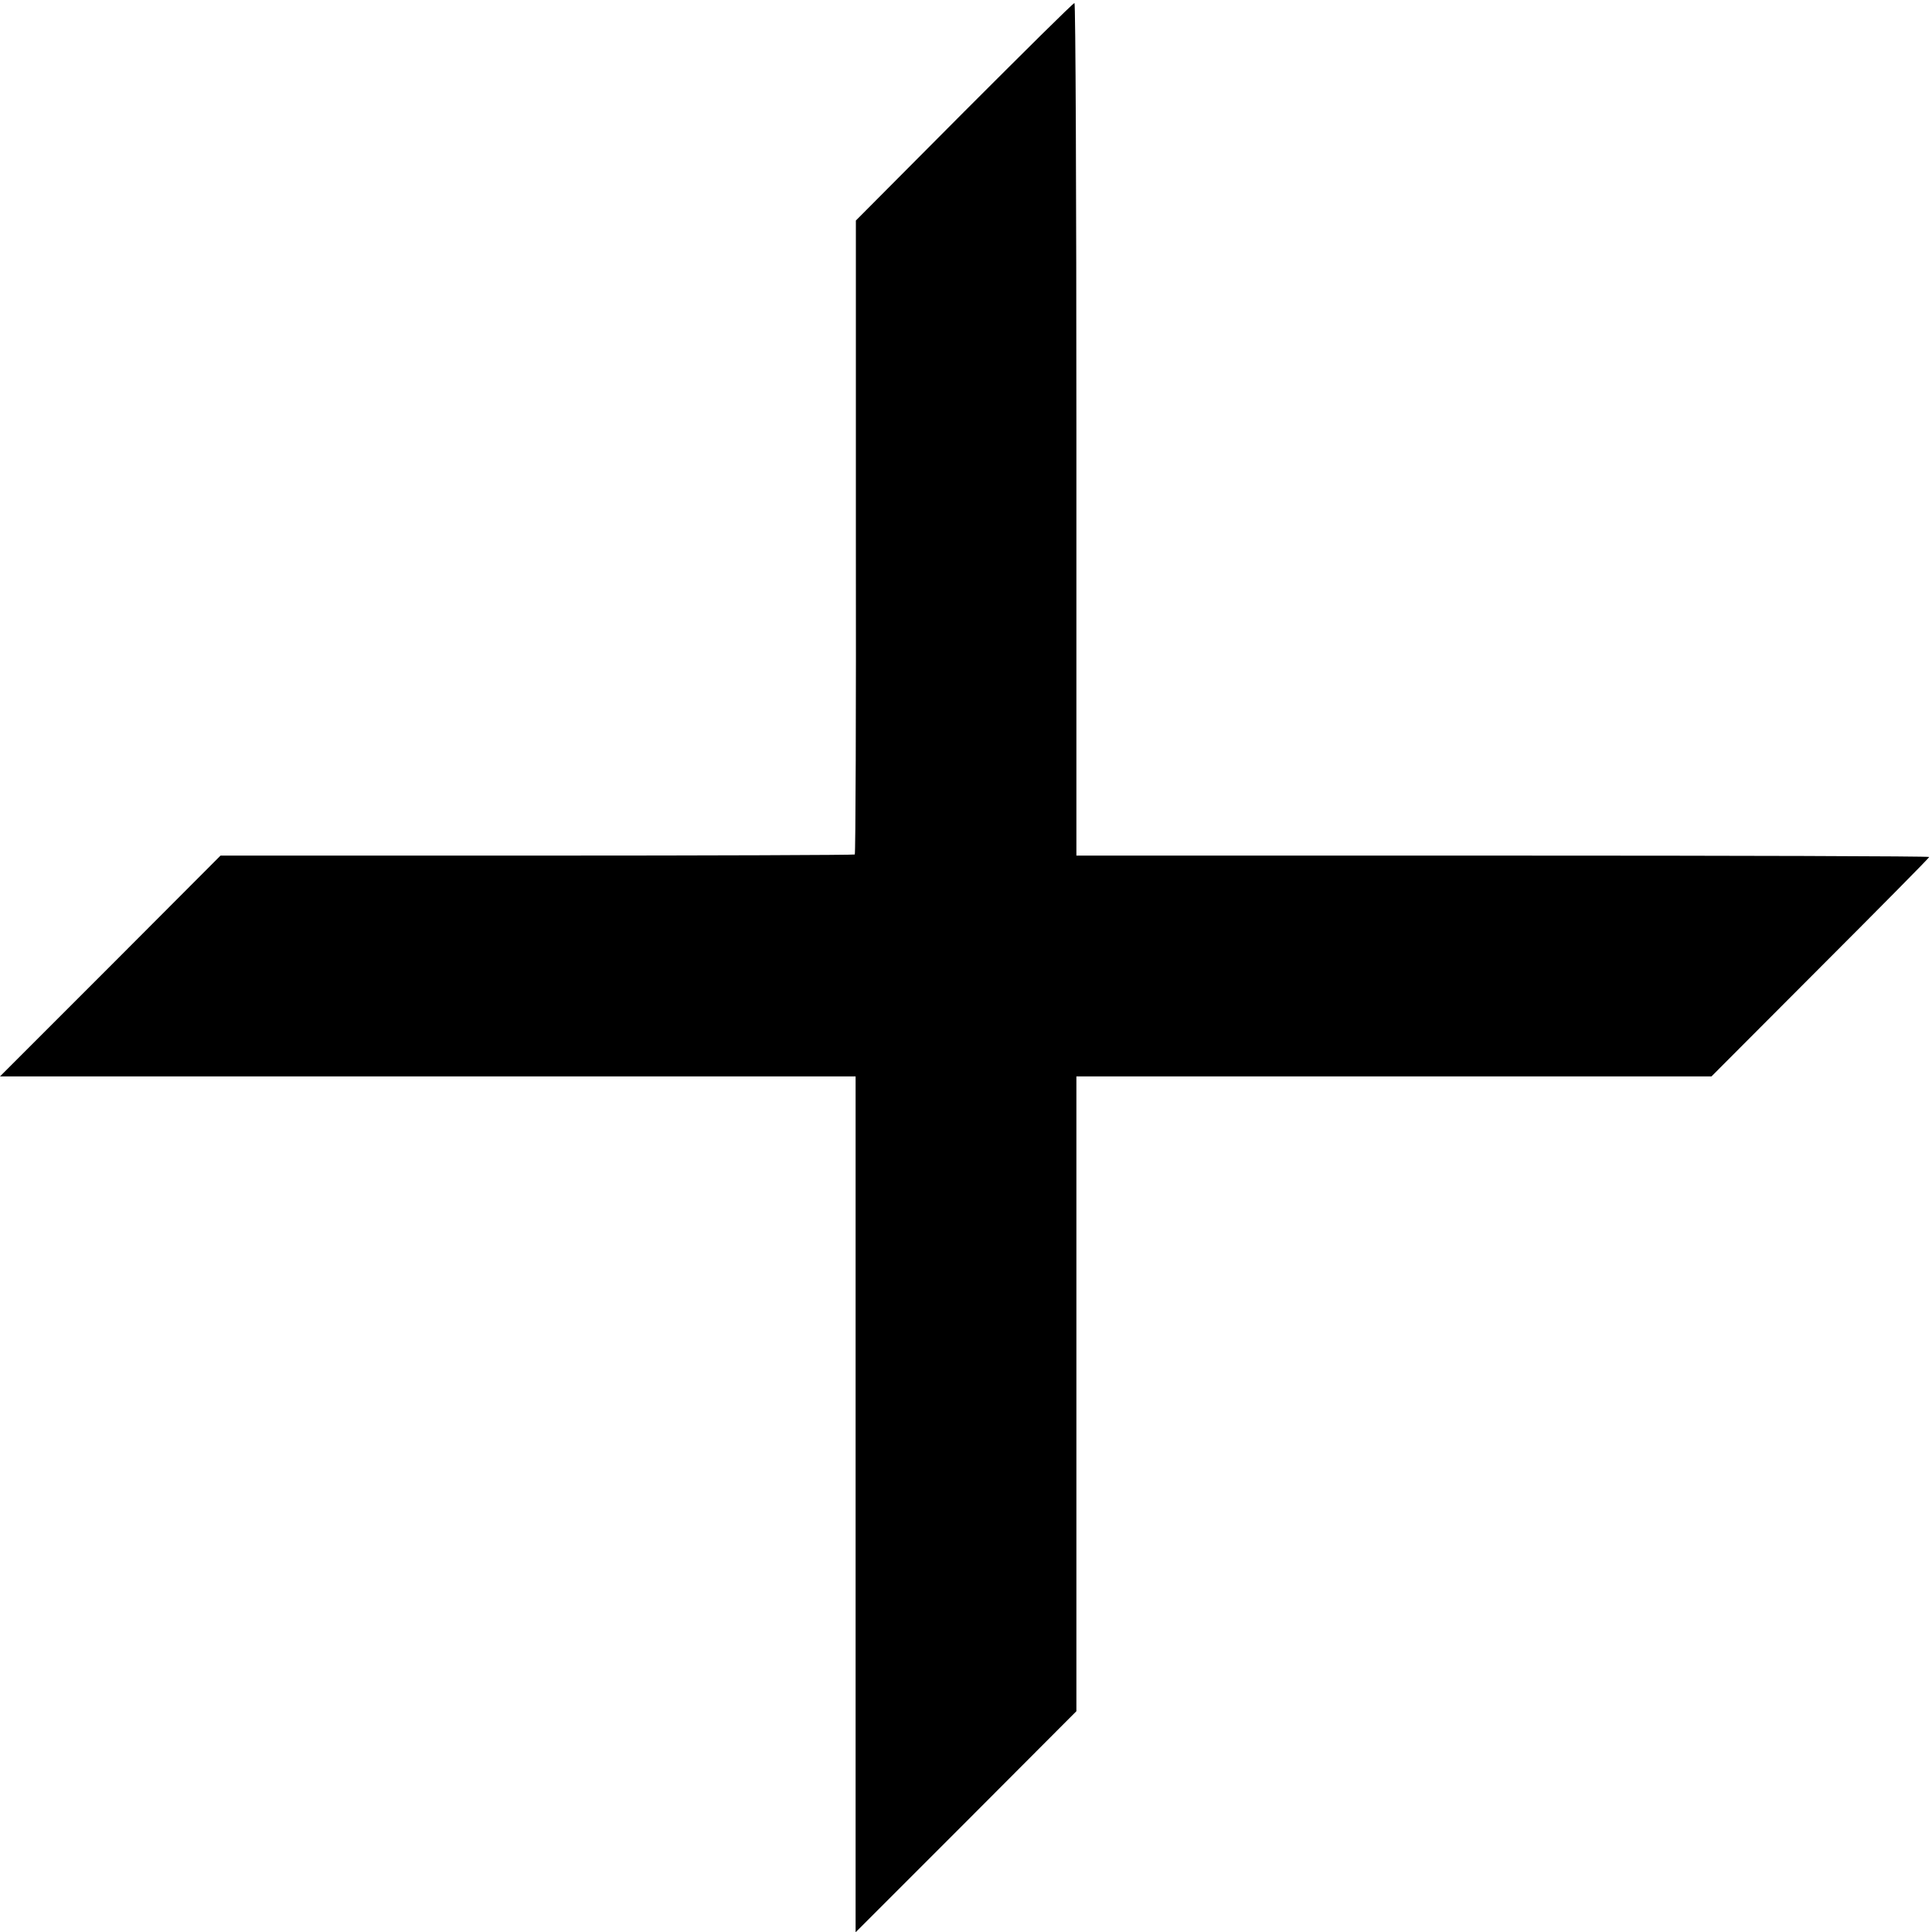
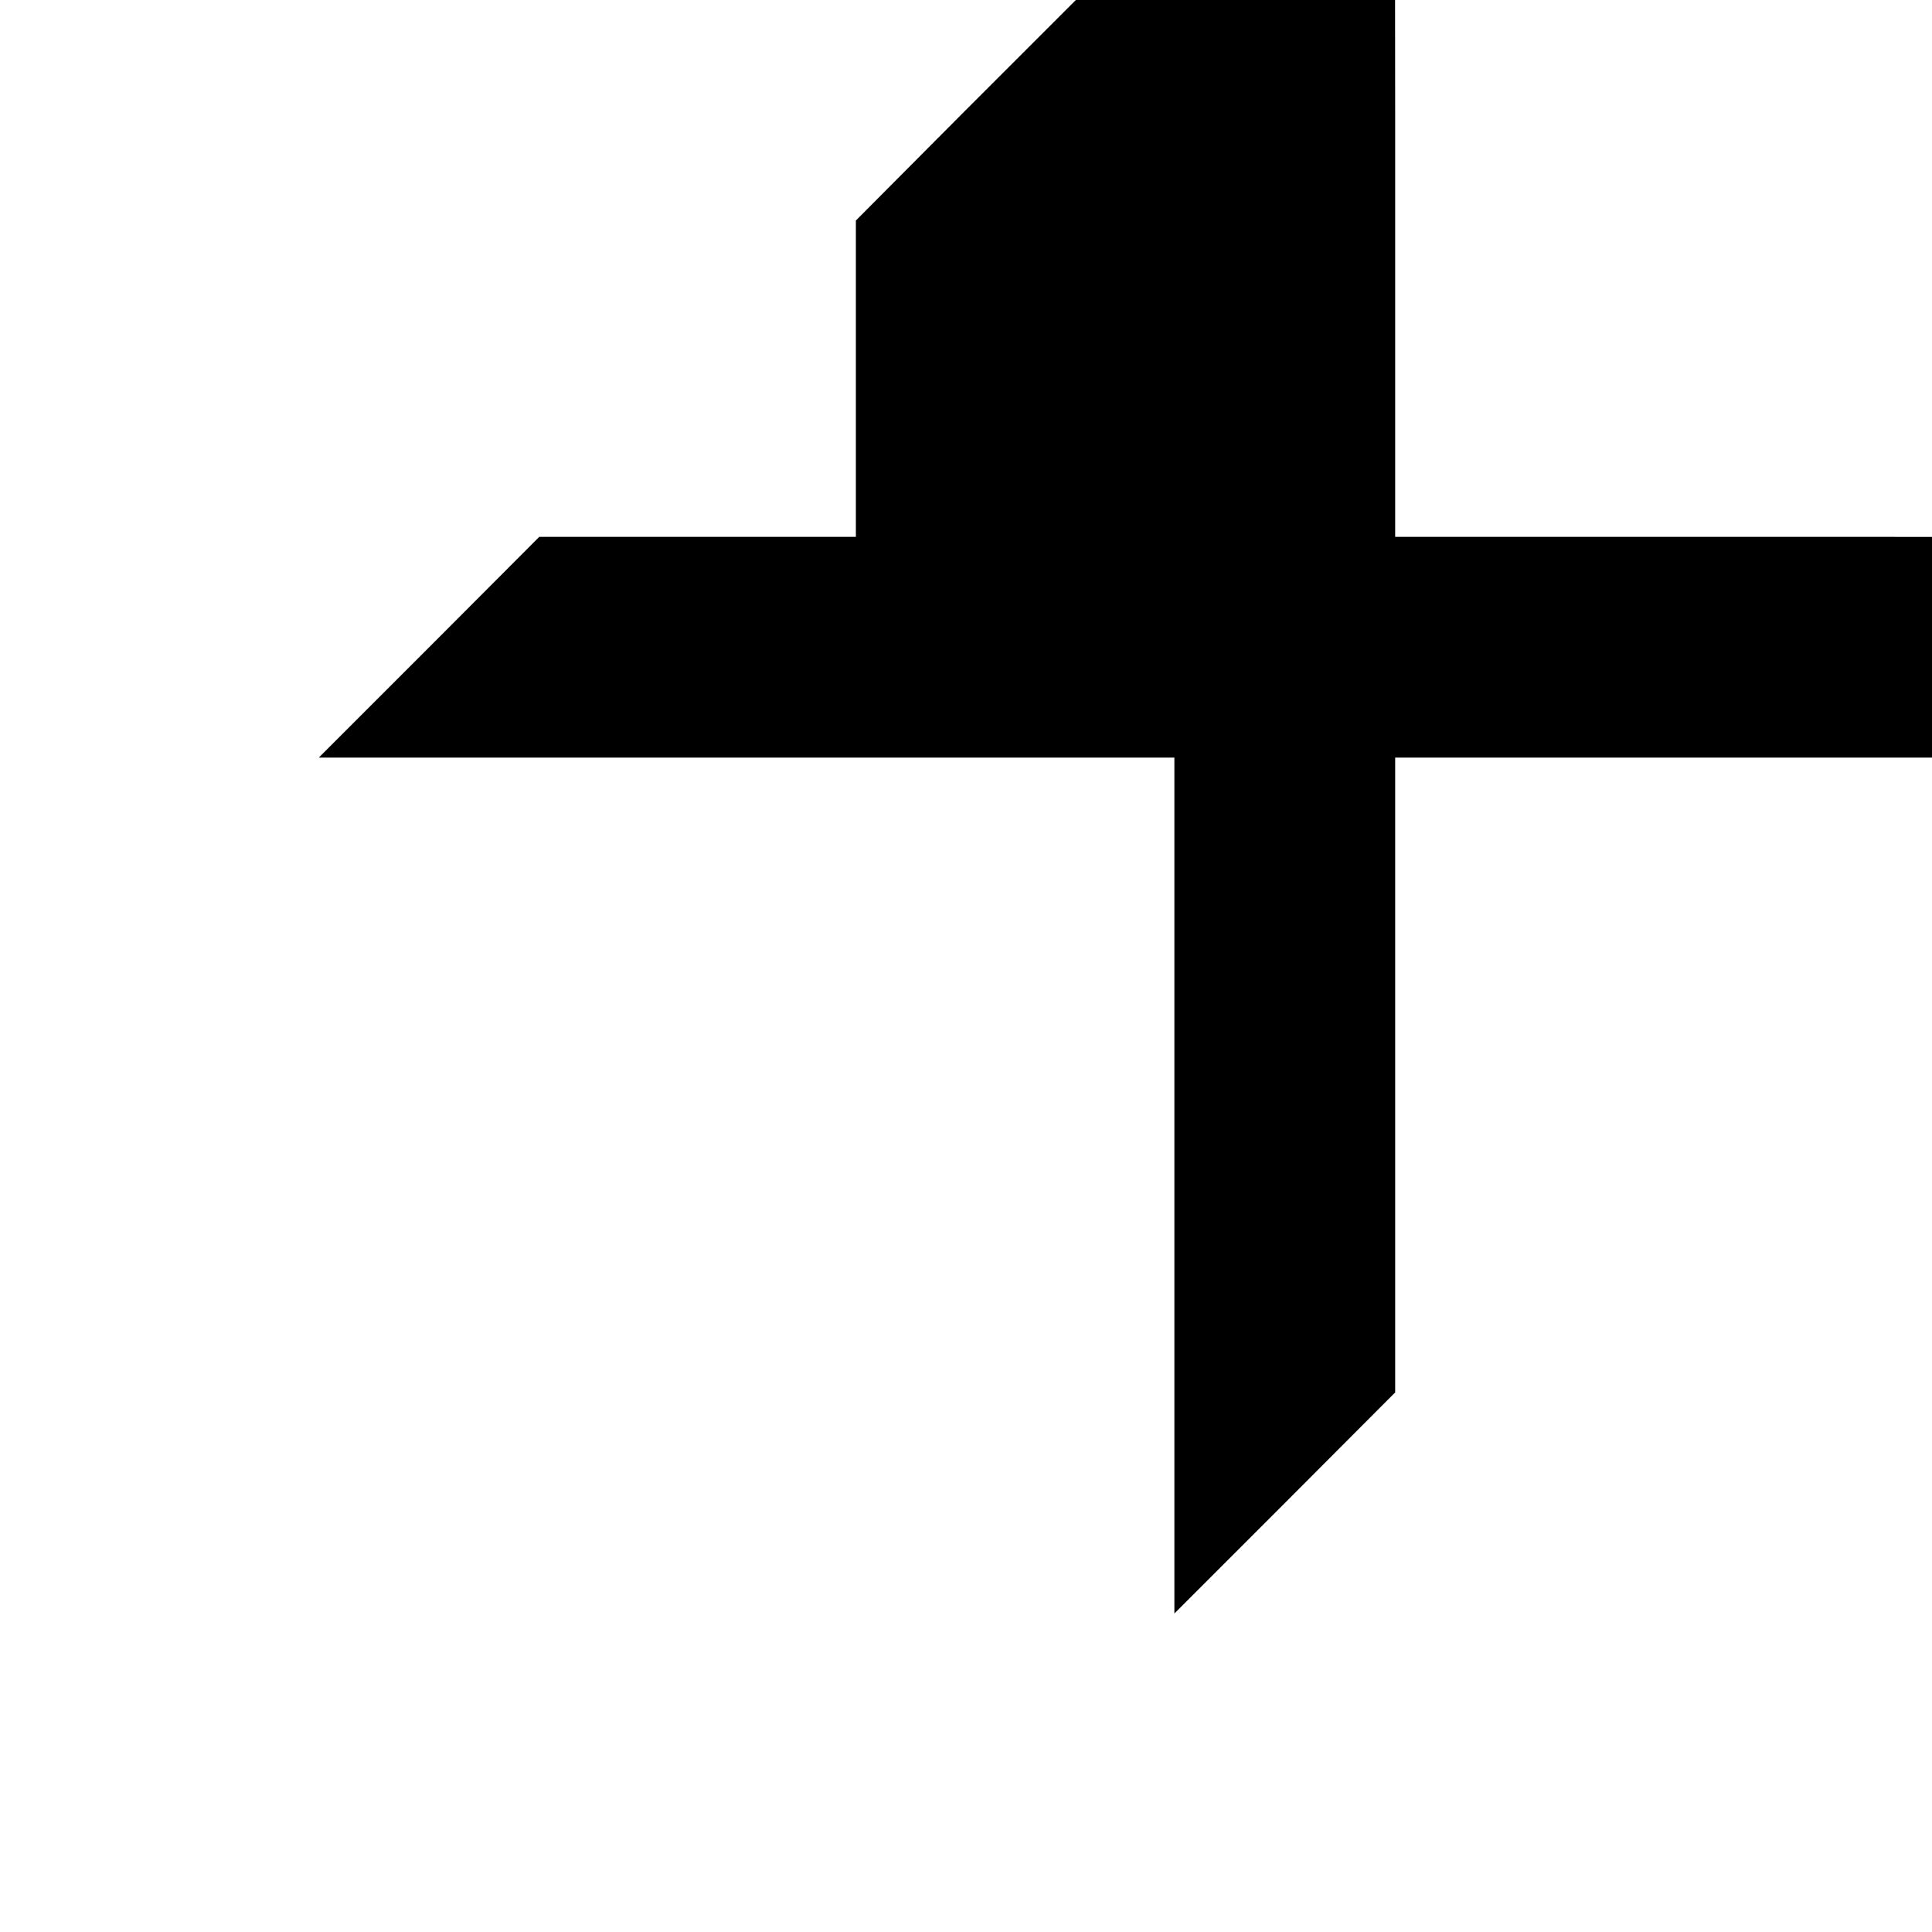
<svg xmlns="http://www.w3.org/2000/svg" version="1.0" width="700pt" height="700pt" viewBox="0 0 700 700" preserveAspectRatio="xMidYMid meet">
  <g transform="translate(0,700) scale(0.1,-0.1)" fill="#000000" stroke="none">
-     <path d="M3493 6595 l-392 -394 0 -1146 c1 -631 -1 -1149 -4 -1151 -2 -2 -520 -4 -1151 -4 l-1147 0 -399 -400 -400 -400 1550 0 1550 0 0 -1550 0 -1551 400 400 400 401 0 1150 0 1150 1150 0 1151 0 394 395 c217 217 395 397 395 400 0 3 -695 5 -1545 5 l-1545 0 0 1545 c0 850 -3 1545 -7 1544 -5 0 -184 -178 -400 -394z" />
+     <path d="M3493 6595 l-392 -394 0 -1146 l-1147 0 -399 -400 -400 -400 1550 0 1550 0 0 -1550 0 -1551 400 400 400 401 0 1150 0 1150 1150 0 1151 0 394 395 c217 217 395 397 395 400 0 3 -695 5 -1545 5 l-1545 0 0 1545 c0 850 -3 1545 -7 1544 -5 0 -184 -178 -400 -394z" />
  </g>
</svg>